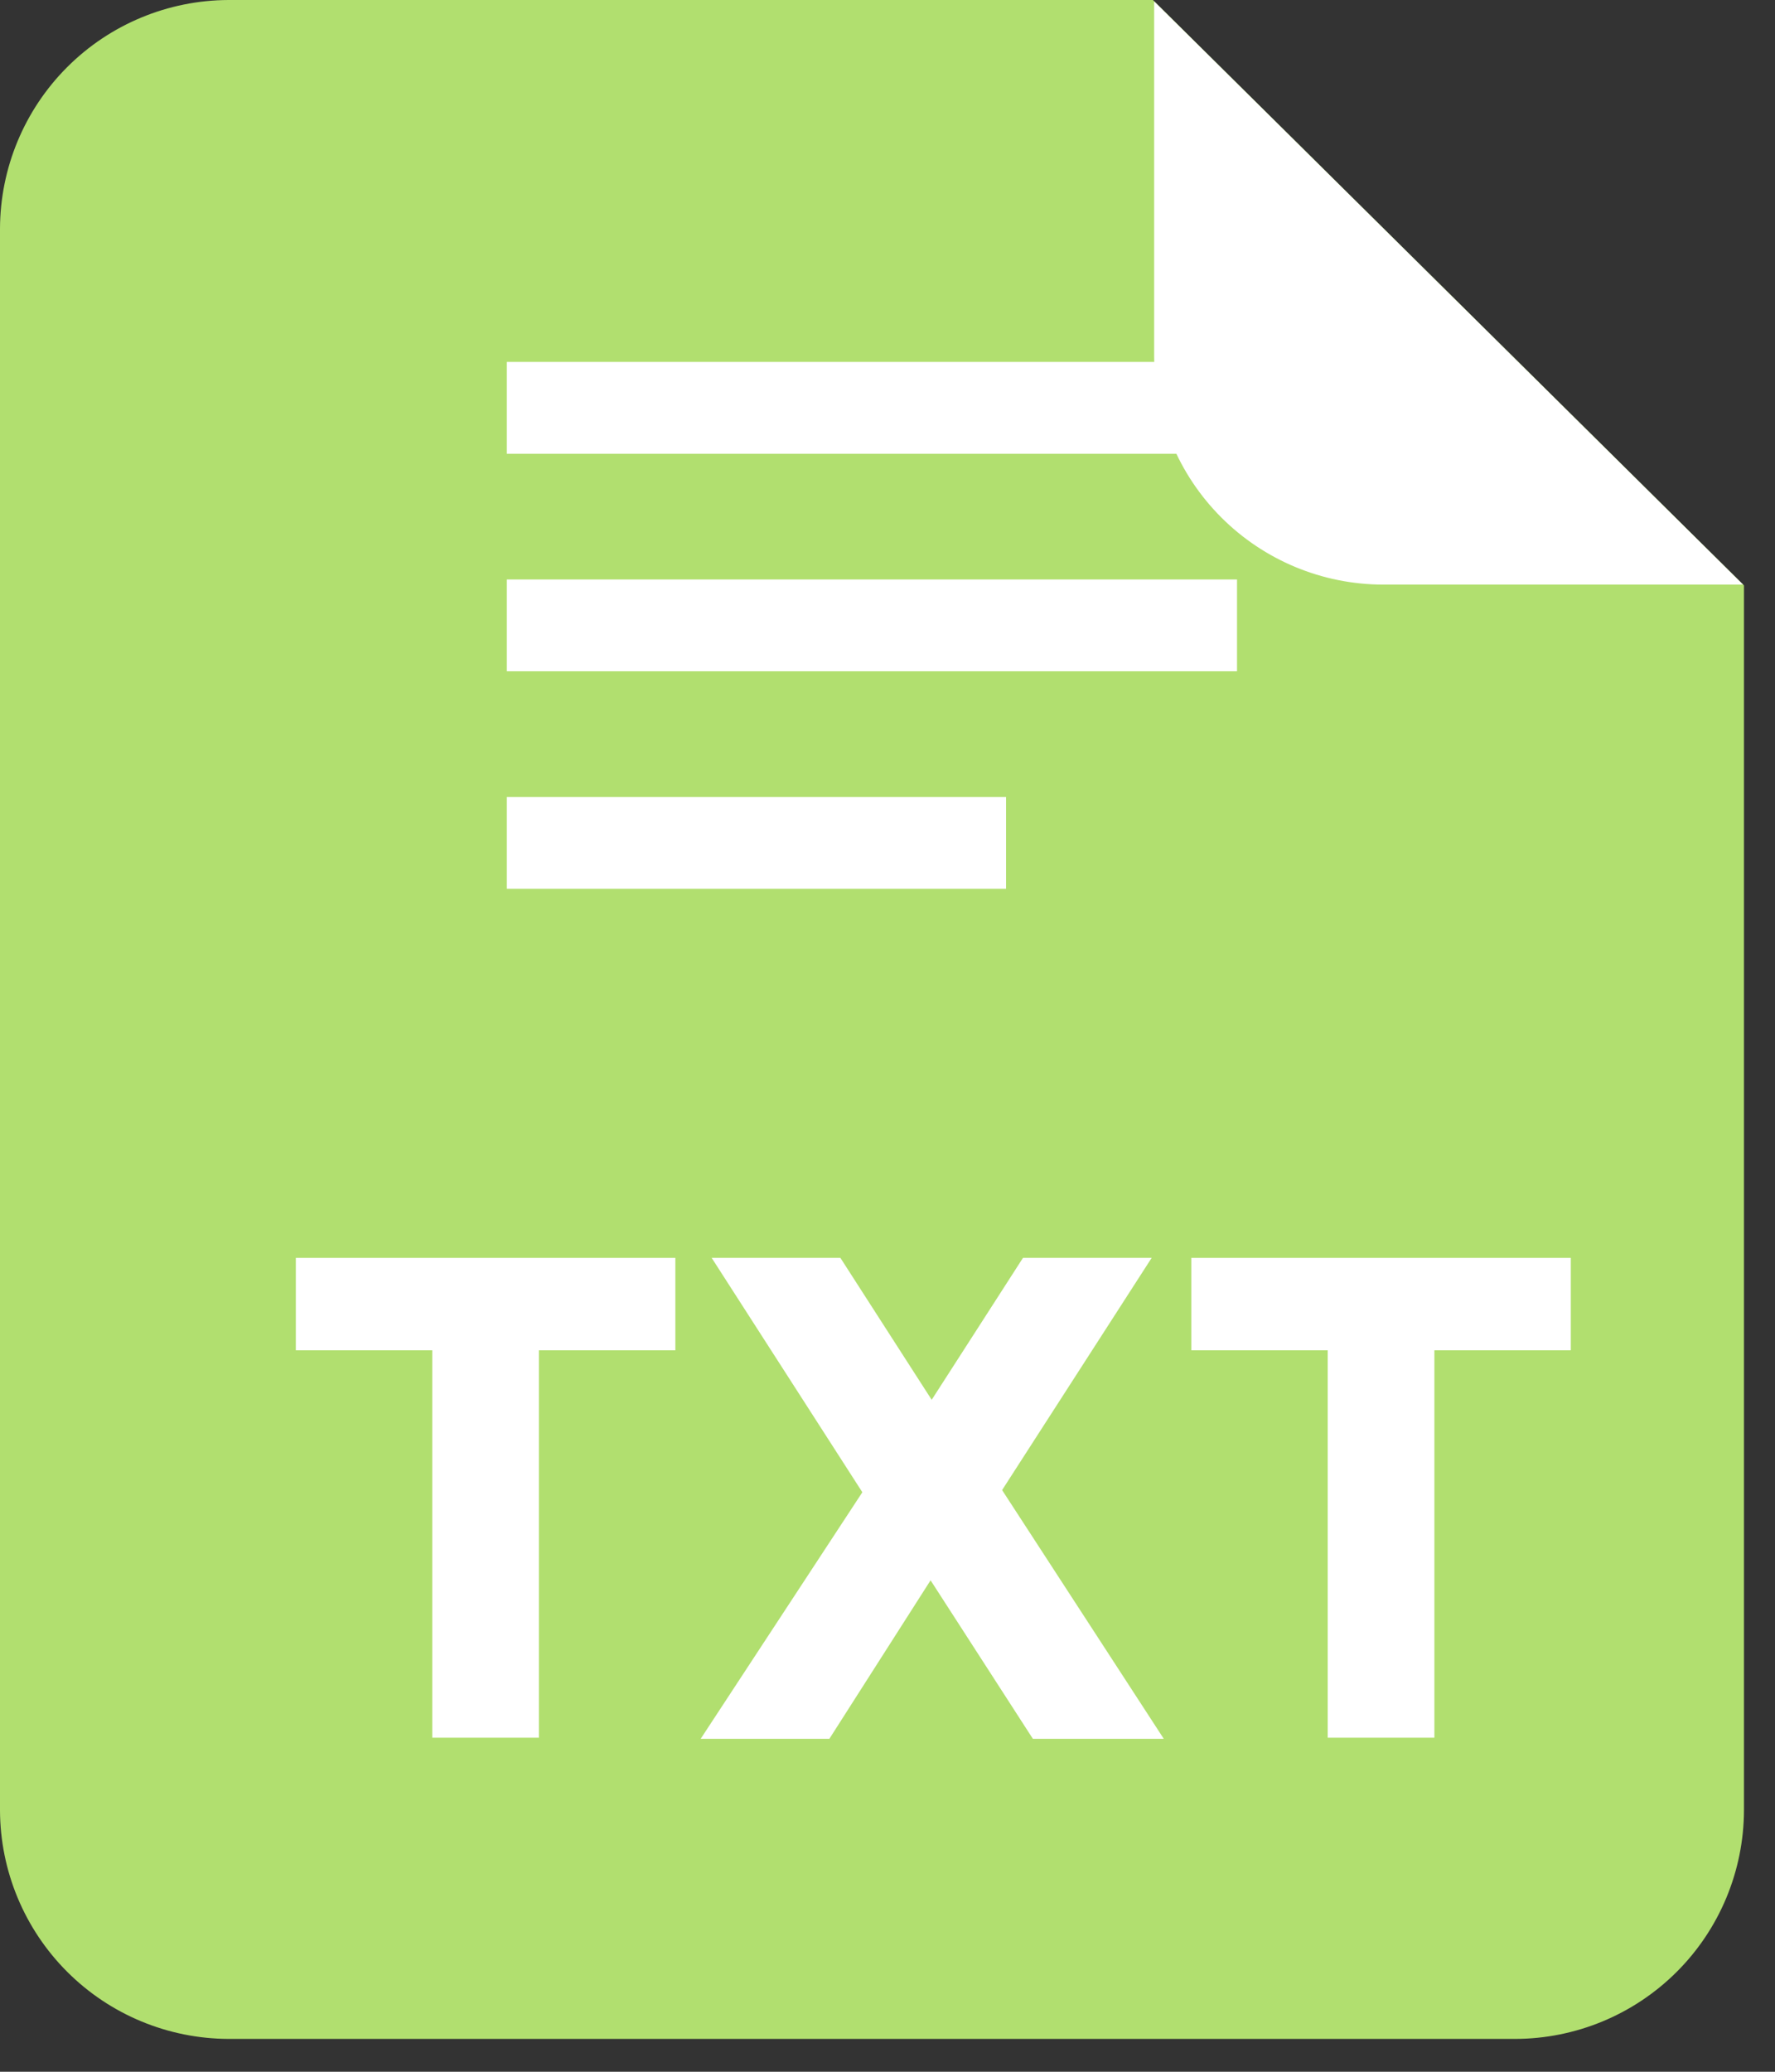
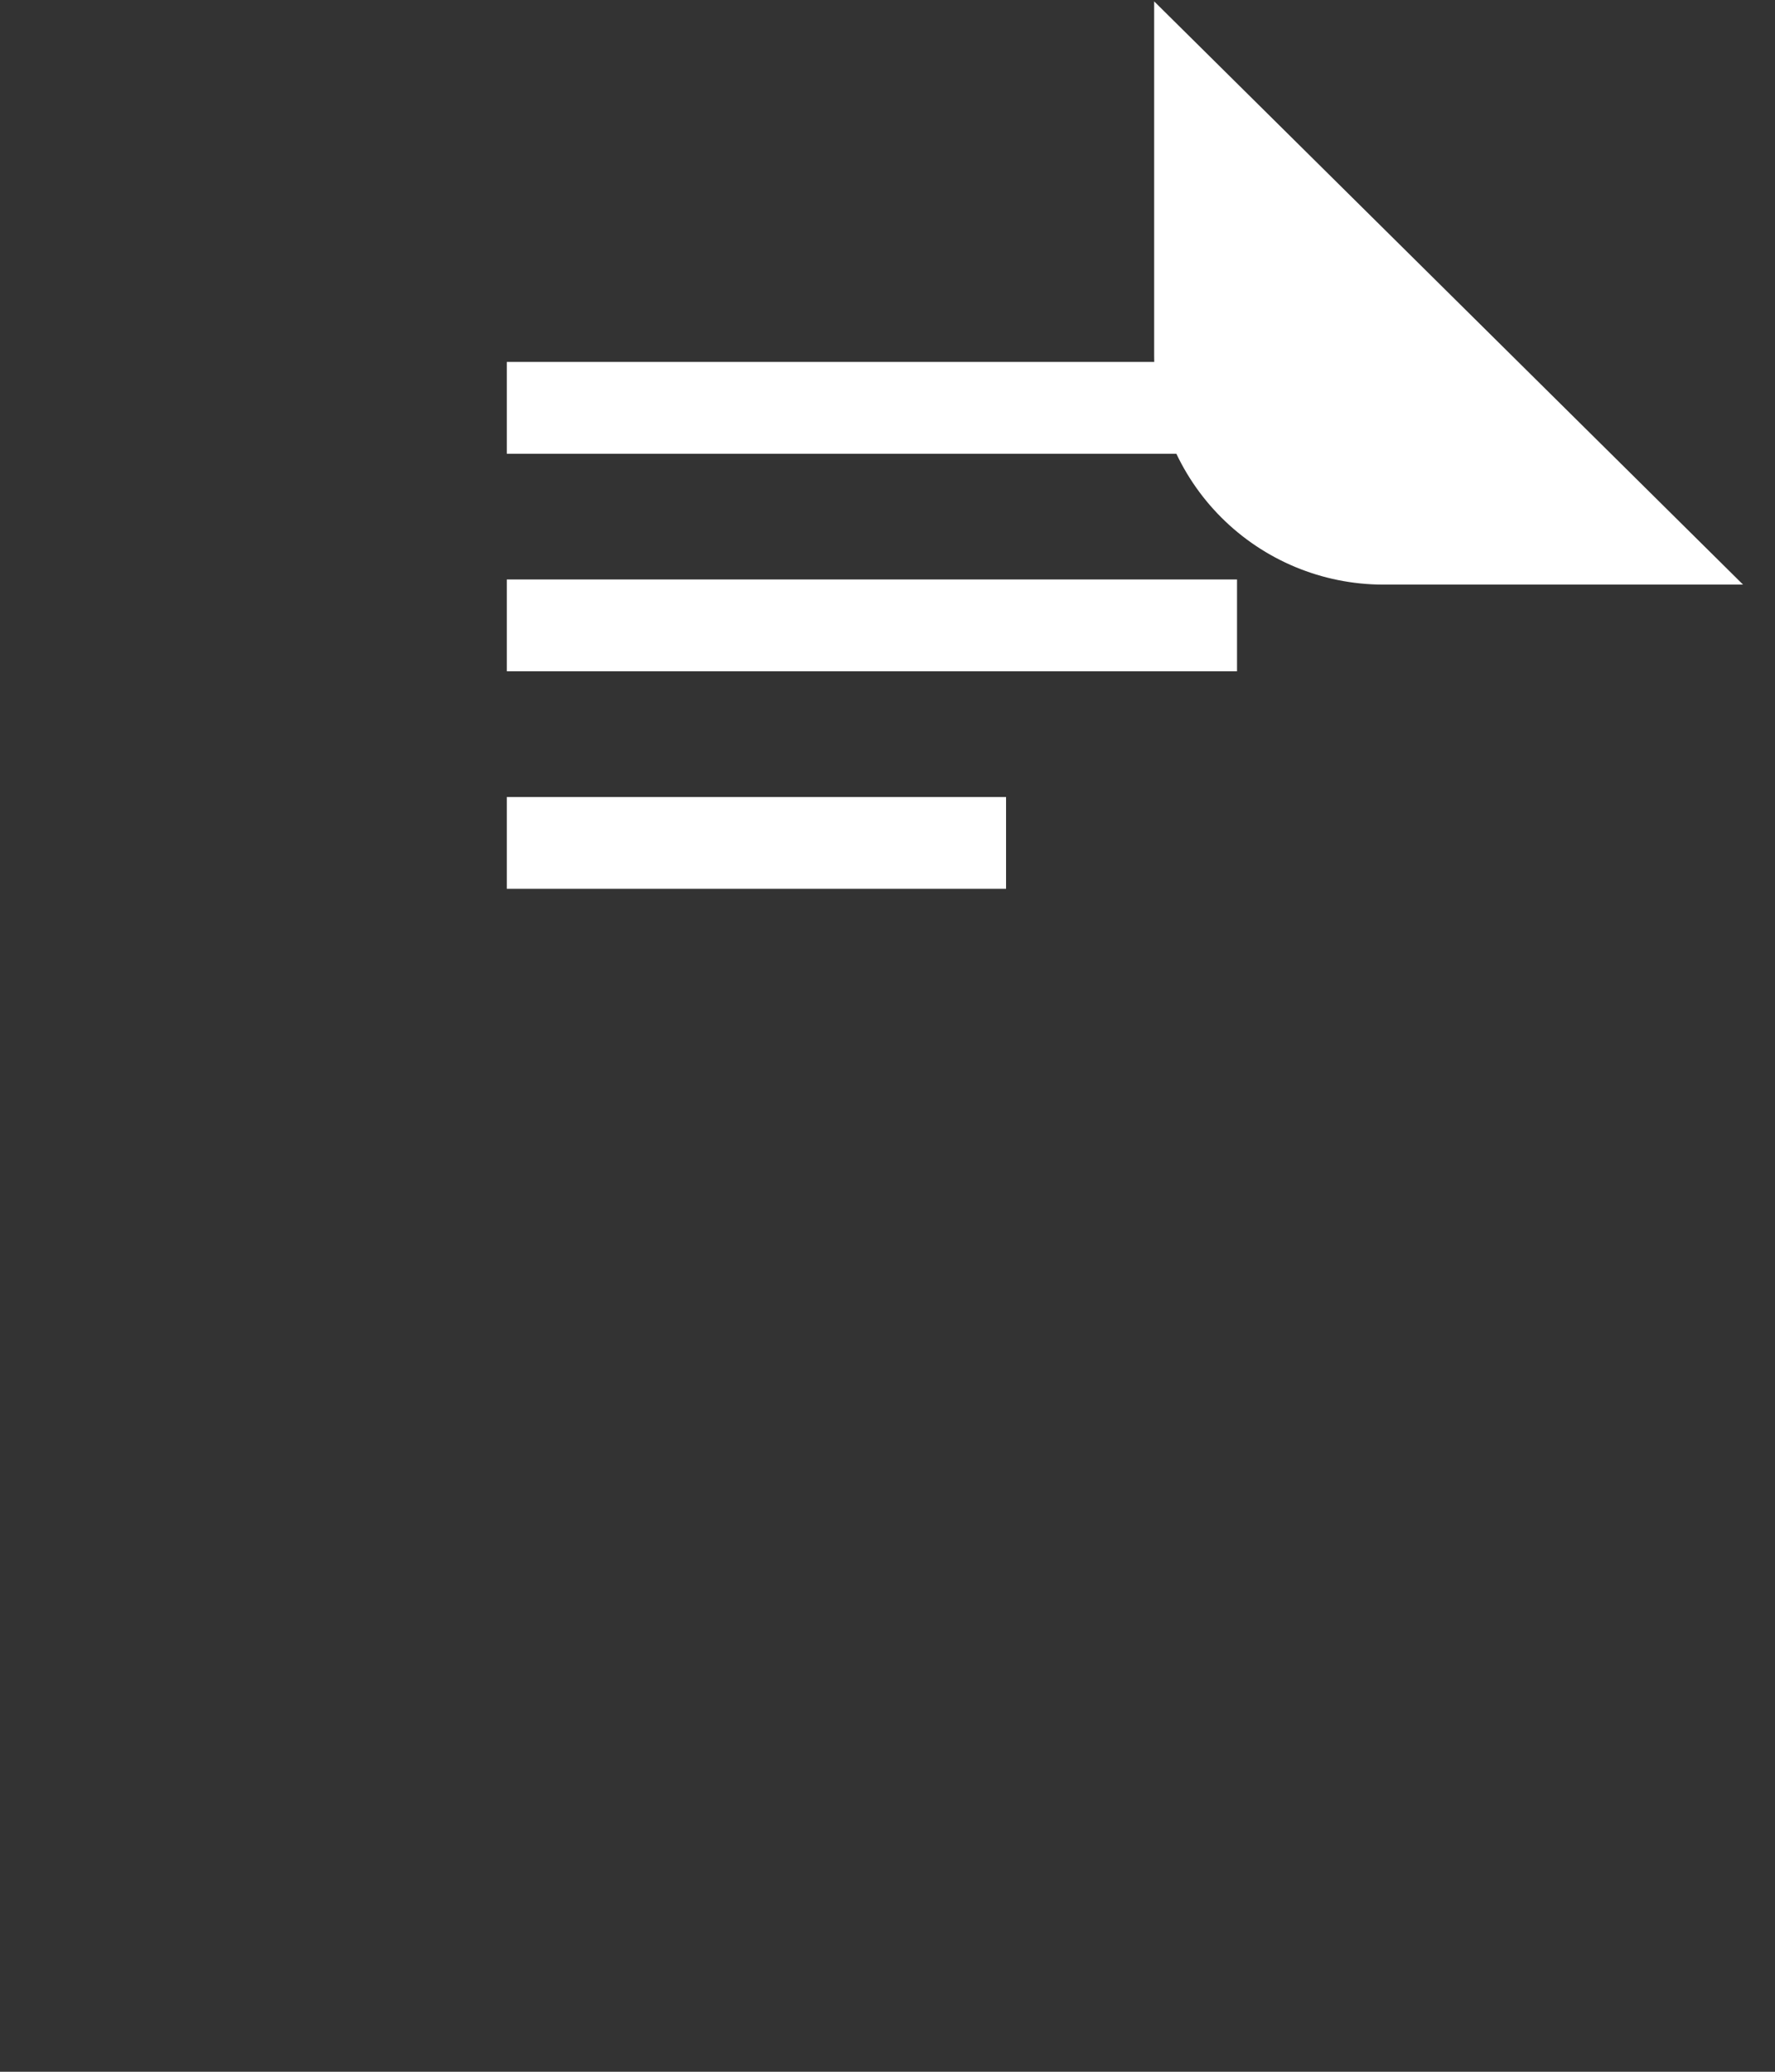
<svg xmlns="http://www.w3.org/2000/svg" width="48" height="56" viewBox="0 0 48 56" fill="none">
  <rect x="0" y="0" width="48" height="56" fill="#333333" stroke="none" />
-   <path fill-rule="evenodd" clip-rule="evenodd" d="M6.181 0H31.178L47.161 15.824V48.932C47.156 50.572 46.502 52.144 45.34 53.302C44.179 54.46 42.606 55.111 40.966 55.112H6.181C4.543 55.107 2.974 54.455 1.816 53.297C0.658 52.139 0.005 50.57 0 48.932V6.18C0.005 4.543 0.658 2.973 1.816 1.815C2.974 0.657 4.543 0.005 6.181 0Z" fill="#B1DF6F" />
-   <path d="M14.574 36.499V46.97H11.689V36.499H8V34H18.263V36.499H14.574Z" fill="white" />
-   <path d="M27.664 34H31.144L27.099 40.277L31.471 47H27.931L25.165 42.716L22.428 47H18.948L23.32 40.336L19.245 34H22.726L25.195 37.837L27.664 34Z" fill="white" />
-   <path d="M38.789 36.499V46.97H35.904V36.499H32.215V34H42.478V36.499H38.789Z" fill="white" />
  <path fill-rule="evenodd" clip-rule="evenodd" d="M13.705 9.783H33.452V12.265H13.705V9.783ZM13.705 21.543H27.206V24.025H13.705V21.543ZM13.705 15.663H33.452V18.145H13.705V15.663Z" fill="white" />
  <path fill-rule="evenodd" clip-rule="evenodd" d="M47.136 15.802H37.392C35.755 15.797 34.186 15.145 33.028 13.988C31.87 12.831 31.217 11.262 31.211 9.625V0.037L47.136 15.802Z" fill="white" />
</svg>